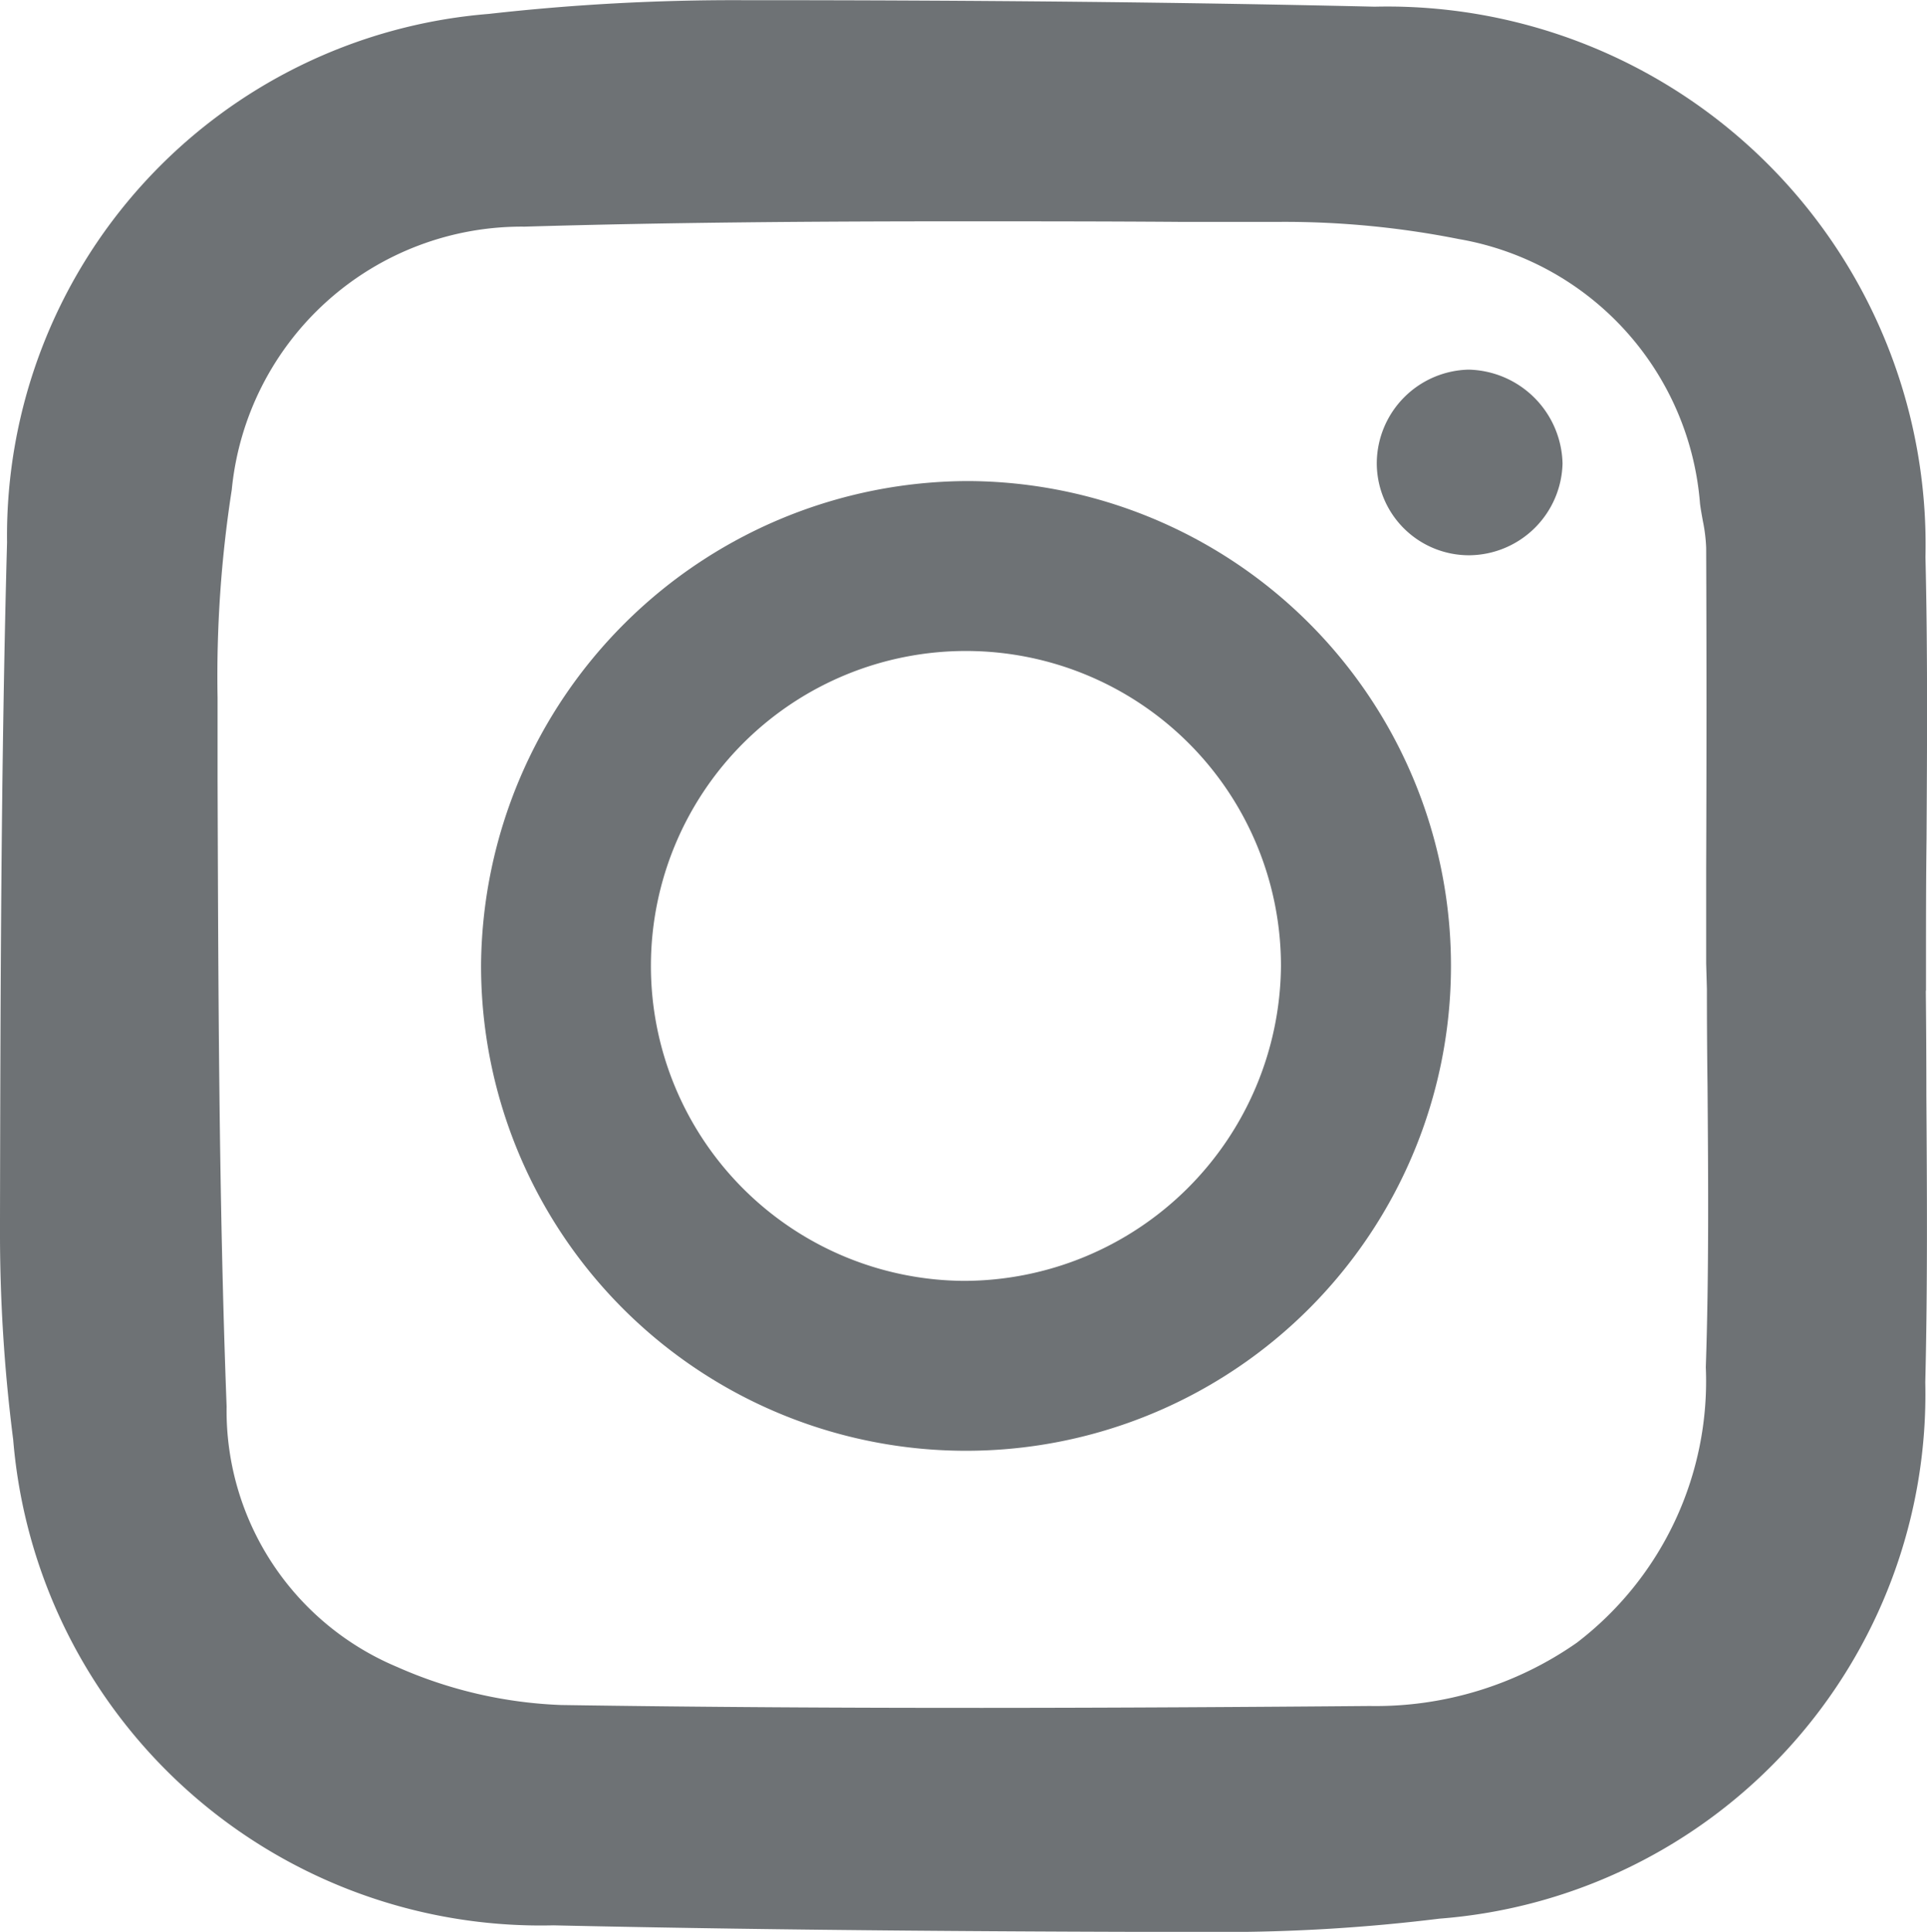
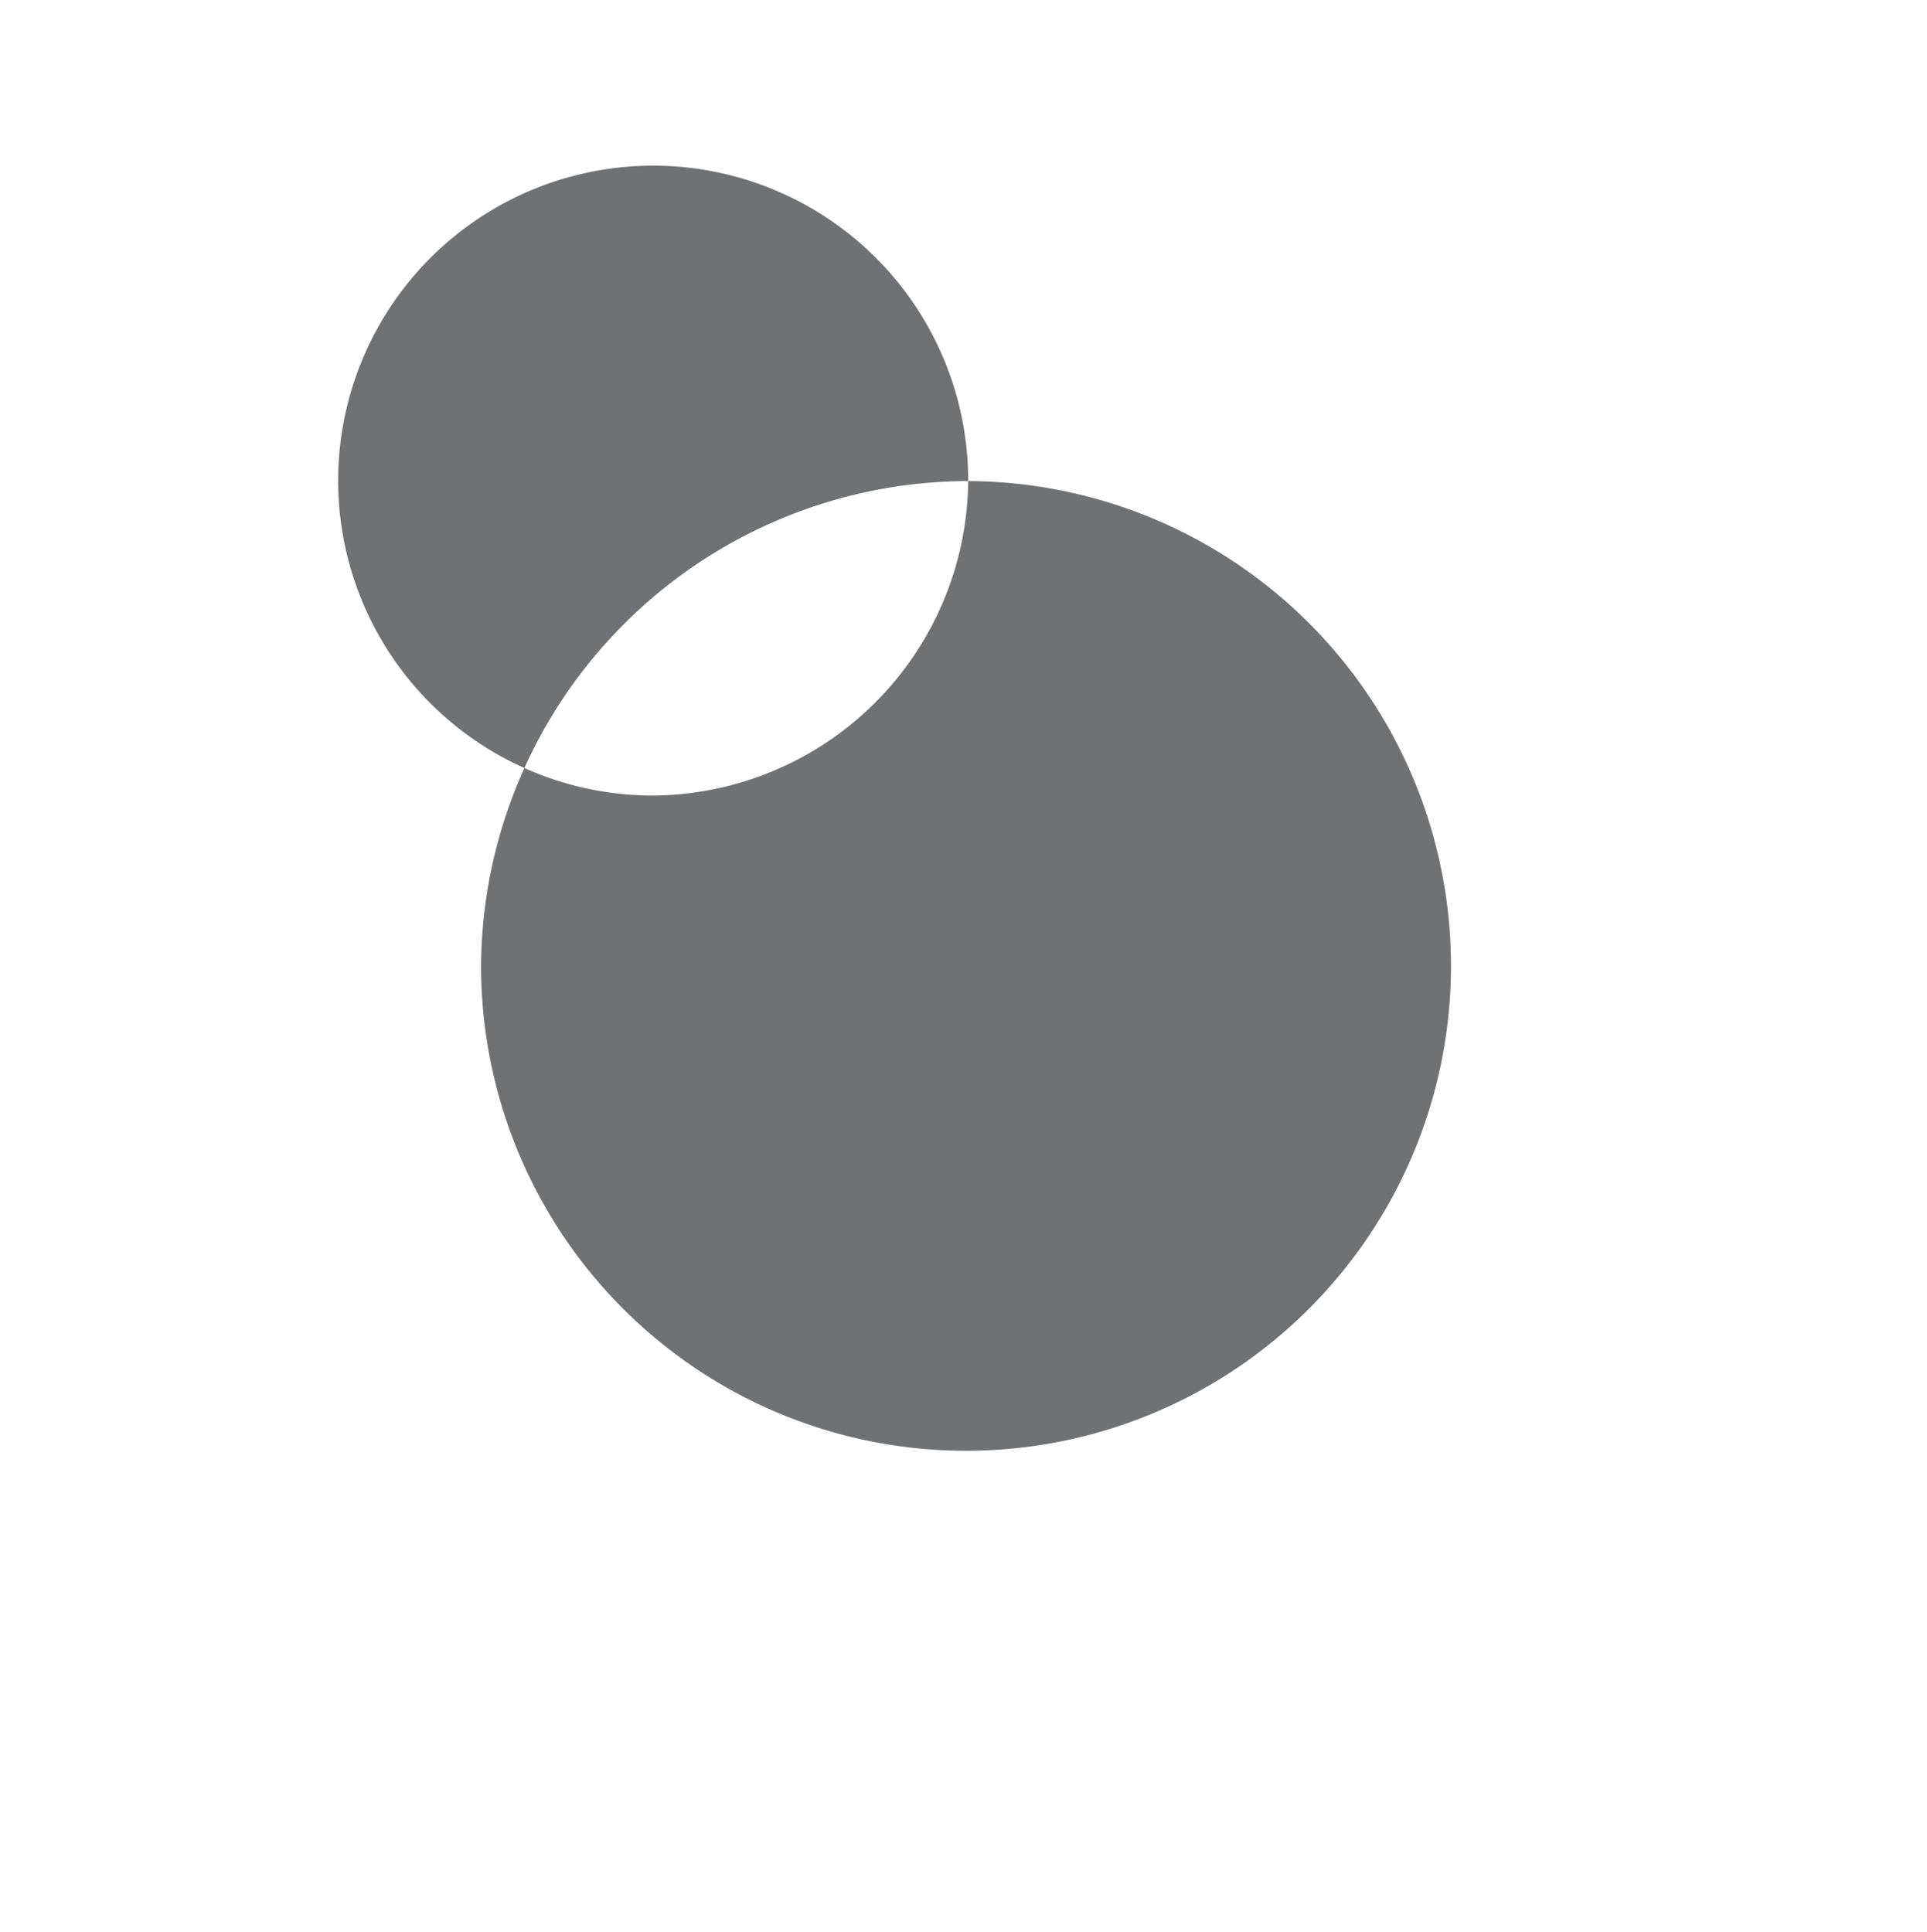
<svg xmlns="http://www.w3.org/2000/svg" width="21.318" height="21.376" viewBox="0 0 21.318 21.376">
  <defs>
    <style>.a{fill:#6e7275;}</style>
  </defs>
  <g transform="translate(0 0)">
-     <path class="a" d="M244.5,10.96l0-.273c0-.47,0-.94.006-1.41.006-1.02.013-2.076-.012-3.115A5.955,5.955,0,0,0,238.4.072C236.292.023,234.066,0,231.395,0h0A24.194,24.194,0,0,0,228.6.152,5.794,5.794,0,0,0,223.271,6c-.068,2.495-.073,5.032-.078,7.485v.094a18.007,18.007,0,0,0,.146,2.349,5.855,5.855,0,0,0,5.976,5.374c2.693.06,5.333.071,7.333.074h.031a19.647,19.647,0,0,0,2.439-.148,5.821,5.821,0,0,0,5.374-5.935c.026-1.059.019-2.134.012-3.174q0-.579-.006-1.159m-2.422-.02h0q0,.538.007,1.076c.008,1.021.016,2.076-.019,3.11a3.644,3.644,0,0,1-1.427,3.049,3.883,3.883,0,0,1-2.291.7c-2.653.022-5.791.037-8.946-.011a4.923,4.923,0,0,1-1.816-.422A3.074,3.074,0,0,1,225.7,15.56c-.087-2.307-.092-4.658-.1-6.931l0-.912a13.435,13.435,0,0,1,.157-2.3,3.223,3.223,0,0,1,3.238-2.911c1.583-.047,3.186-.059,4.773-.059.825,0,1.646,0,2.457.006l1.143,0a9.878,9.878,0,0,1,1.962.19A3.227,3.227,0,0,1,242,5.572c.008.063.02.126.031.189a1.8,1.8,0,0,1,.037.3q.007,1.771,0,3.542v1.056Z" transform="translate(-223.193 0.002)" />
-     <path class="a" d="M277.329,48.765a5.365,5.365,0,1,1-5.389,5.34,5.4,5.4,0,0,1,5.389-5.34m3.46,5.37a3.485,3.485,0,1,0-3.51,3.48,3.513,3.513,0,0,0,3.51-3.48" transform="translate(-266.618 -43.442)" />
-     <path class="a" d="M363.749,39.515a1.02,1.02,0,0,1-1.032-1.03,1.041,1.041,0,0,1,1.014-1.024,1.063,1.063,0,0,1,1.041,1.039,1.041,1.041,0,0,1-1.024,1.015" transform="translate(-347.486 -33.371)" />
+     <path class="a" d="M277.329,48.765a5.365,5.365,0,1,1-5.389,5.34,5.4,5.4,0,0,1,5.389-5.34a3.485,3.485,0,1,0-3.51,3.48,3.513,3.513,0,0,0,3.51-3.48" transform="translate(-266.618 -43.442)" />
  </g>
</svg>